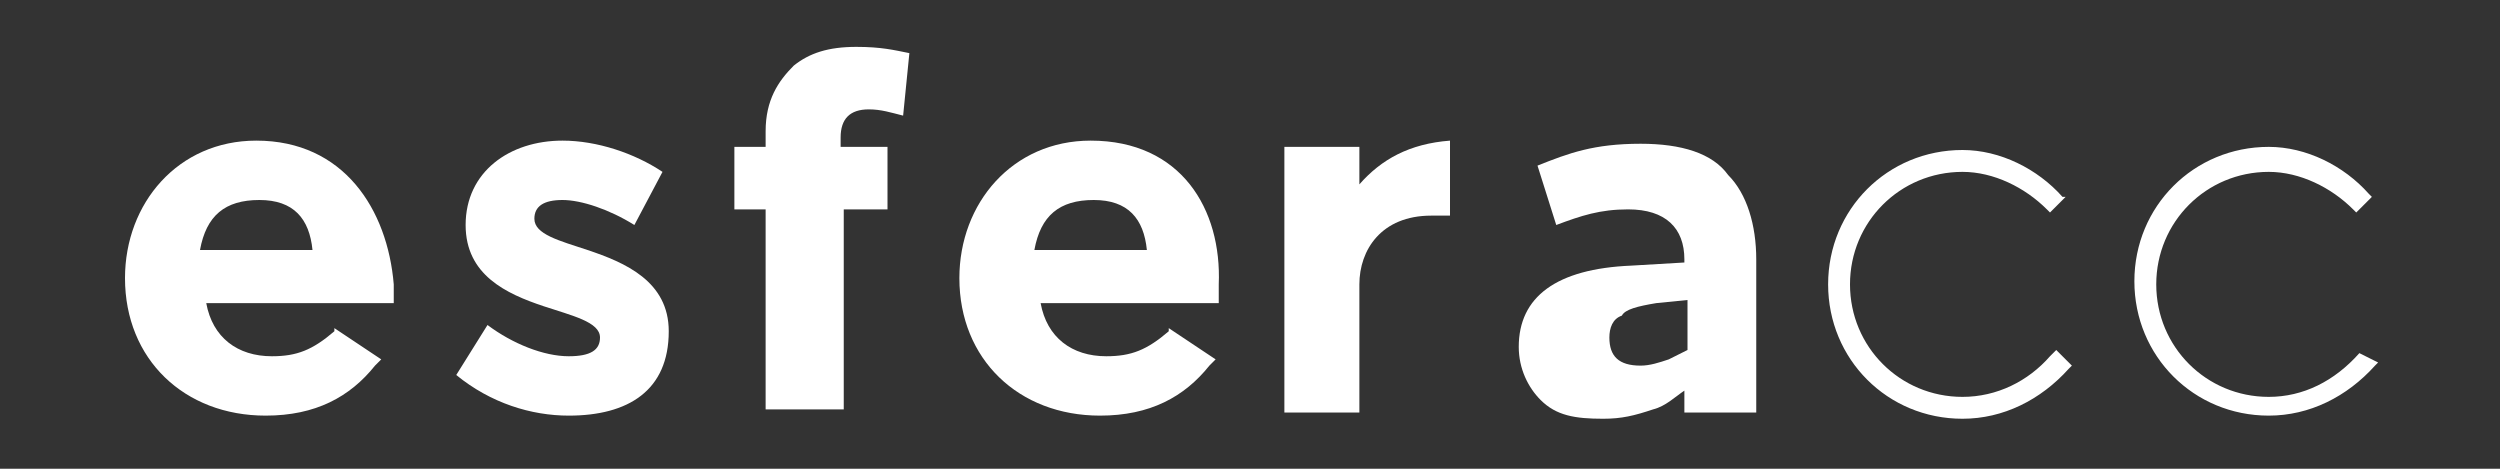
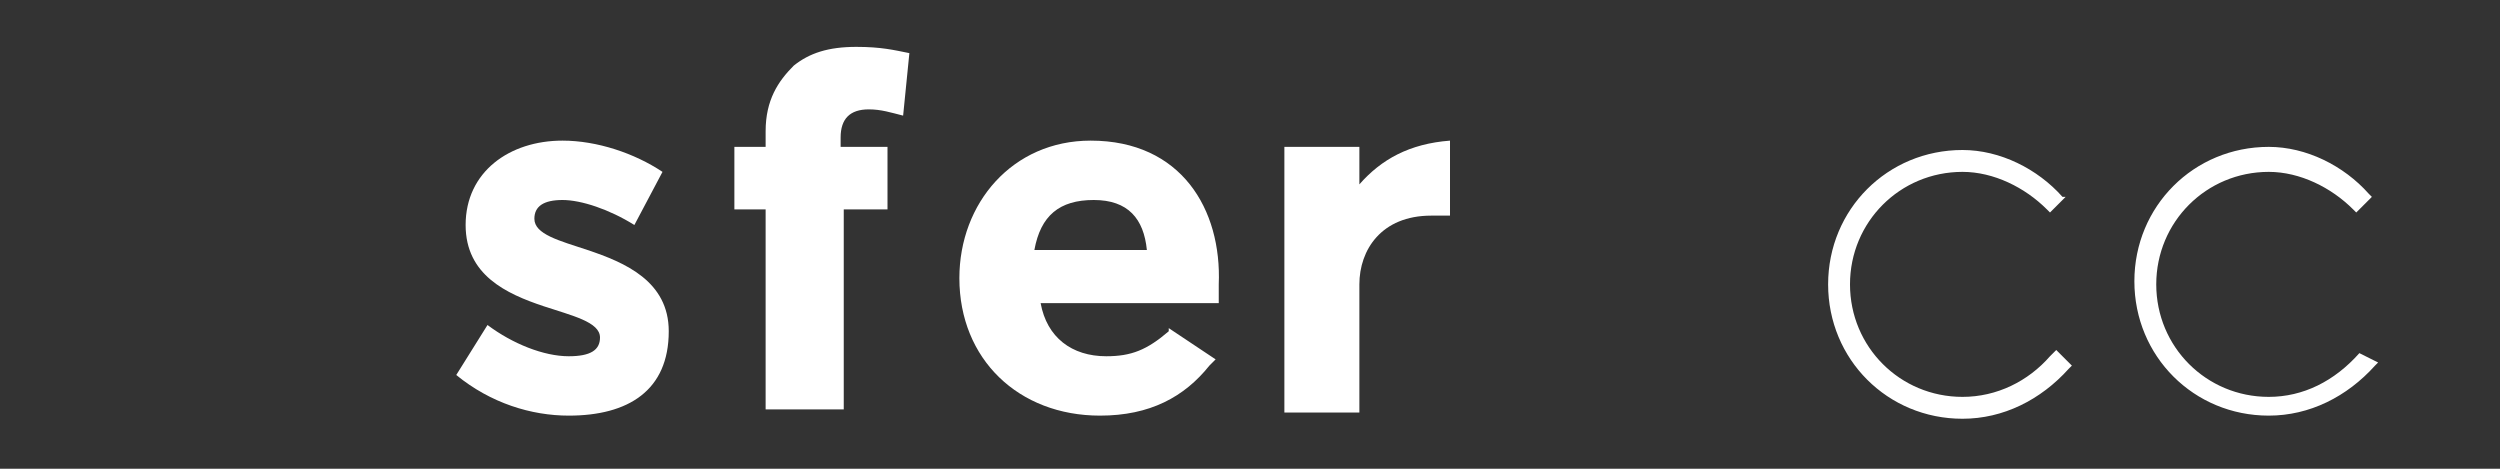
<svg xmlns="http://www.w3.org/2000/svg" version="1.1" id="Layer_1" x="0px" y="0px" viewBox="0 0 80 15" style="enable-background:new 0 0 80 15;" xml:space="preserve">
  <rect x="0" y="0" width="80" height="15" fill="#333333" stroke="none" />
  <style type="text/css">
	.st0{fill:#FFFFFF;}
</style>
  <g>
    <g>
      <path class="st0" d="M18.8,8c-0.9-0.3-1.7-0.5-1.7-1v0c0-0.4,0.3-0.6,0.9-0.6c0.6,0,1.5,0.3,2.3,0.8l0.9-1.7c-0.9-0.6-2.1-1-3.2-1    c-1.7,0-3.1,1-3.1,2.7v0c0,1.6,1.3,2.2,2.5,2.6c0.9,0.3,1.8,0.5,1.8,1v0c0,0.4-0.3,0.6-1,0.6c-0.8,0-1.8-0.4-2.6-1l-1,1.6    c1.1,0.9,2.4,1.3,3.6,1.3c1.9,0,3.2-0.8,3.2-2.7v0C21.4,9,20,8.4,18.8,8z" />
      <path class="st0" d="M25.4,2.1c-0.5,0.5-0.9,1.1-0.9,2.1v0.5h-1v2h1v6.4H27V6.7h1.4v-2h-1.5V4.4c0-0.6,0.3-0.9,0.9-0.9    c0.4,0,0.7,0.1,1.1,0.2l0.2-2c-0.5-0.1-0.9-0.2-1.7-0.2C26.5,1.5,25.9,1.7,25.4,2.1z" />
      <path class="st0" d="M65.6,11.4c-0.7,0.8-1.7,1.3-2.8,1.3c-2,0-3.6-1.6-3.6-3.6s1.6-3.6,3.6-3.6c1,0,2,0.5,2.7,1.2l0.1,0.1    l0.5-0.5L66,6.3c-0.8-0.9-2-1.5-3.2-1.5c-2.4,0-4.3,1.9-4.3,4.3s1.9,4.3,4.3,4.3c1.3,0,2.5-0.6,3.4-1.6l0.1-0.1l-0.5-0.5    L65.6,11.4z" />
      <path class="st0" d="M75.5,11.3L75.5,11.3c-0.8,0.9-1.8,1.4-2.9,1.4c-2,0-3.6-1.6-3.6-3.6s1.6-3.6,3.6-3.6c1,0,2,0.5,2.7,1.2    l0.1,0.1l0.5-0.5l-0.1-0.1c-0.8-0.9-2-1.5-3.2-1.5c-2.4,0-4.3,1.9-4.3,4.3s1.9,4.3,4.3,4.3c1.3,0,2.5-0.6,3.4-1.6l0.1-0.1    L75.5,11.3z" />
-       <path class="st0" d="M52.5,4.6c-1.5,0-2.3,0.3-3.3,0.7l0.6,1.9c0.8-0.3,1.4-0.5,2.3-0.5c1.2,0,1.8,0.6,1.8,1.6v0.1l-1.7,0.1    c-2.4,0.1-3.6,1-3.6,2.6c0,0.7,0.3,1.3,0.7,1.7c0.5,0.5,1.1,0.6,2,0.6c0.6,0,1-0.1,1.6-0.3c0.4-0.1,0.7-0.4,1-0.6v0.7h2.3V8.4l0,0    V8.3c0-1.1-0.3-2.1-0.9-2.7C54.8,4.9,53.8,4.6,52.5,4.6z M54,11.2c-0.2,0.1-0.4,0.2-0.6,0.3c-0.3,0.1-0.6,0.2-0.9,0.2    c-0.7,0-1-0.3-1-0.9c0-0.3,0.1-0.6,0.4-0.7C52,9.9,52.4,9.8,53,9.7l1-0.1L54,11.2L54,11.2L54,11.2z" />
      <path class="st0" d="M43.5,5.9V4.7h-2.4v8.5h2.4V9.1c0-1.1,0.7-2.2,2.3-2.2c0.2,0,0.4,0,0.6,0V4.5h0C45.1,4.6,44.2,5.1,43.5,5.9z" />
-       <path class="st0" d="M8.2,4.5c-2.5,0-4.2,2-4.2,4.4v0c0,2.6,1.9,4.4,4.5,4.4c1.6,0,2.7-0.6,3.5-1.6l0,0c0,0,0.1-0.1,0.2-0.2    l-1.5-1c0,0,0,0,0,0.1c-0.7,0.6-1.2,0.8-2,0.8c-1.1,0-1.9-0.6-2.1-1.7h3.2h2.8c0-0.2,0-0.5,0-0.6C12.4,6.7,11,4.5,8.2,4.5z M6.4,8    c0.2-1.1,0.8-1.6,1.9-1.6S9.9,7,10,8H6.4z" />
      <path class="st0" d="M34.9,4.5c-2.5,0-4.2,2-4.2,4.4v0c0,2.6,1.9,4.4,4.5,4.4c1.6,0,2.7-0.6,3.5-1.6l0,0c0,0,0.1-0.1,0.2-0.2    l-1.5-1c0,0,0,0,0,0.1c-0.7,0.6-1.2,0.8-2,0.8c-1.1,0-1.9-0.6-2.1-1.7h3.1H39c0-0.2,0-0.5,0-0.6C39.1,6.7,37.8,4.5,34.9,4.5z     M33.1,8c0.2-1.1,0.8-1.6,1.9-1.6S36.6,7,36.7,8H33.1z" />
    </g>
  </g>
</svg>